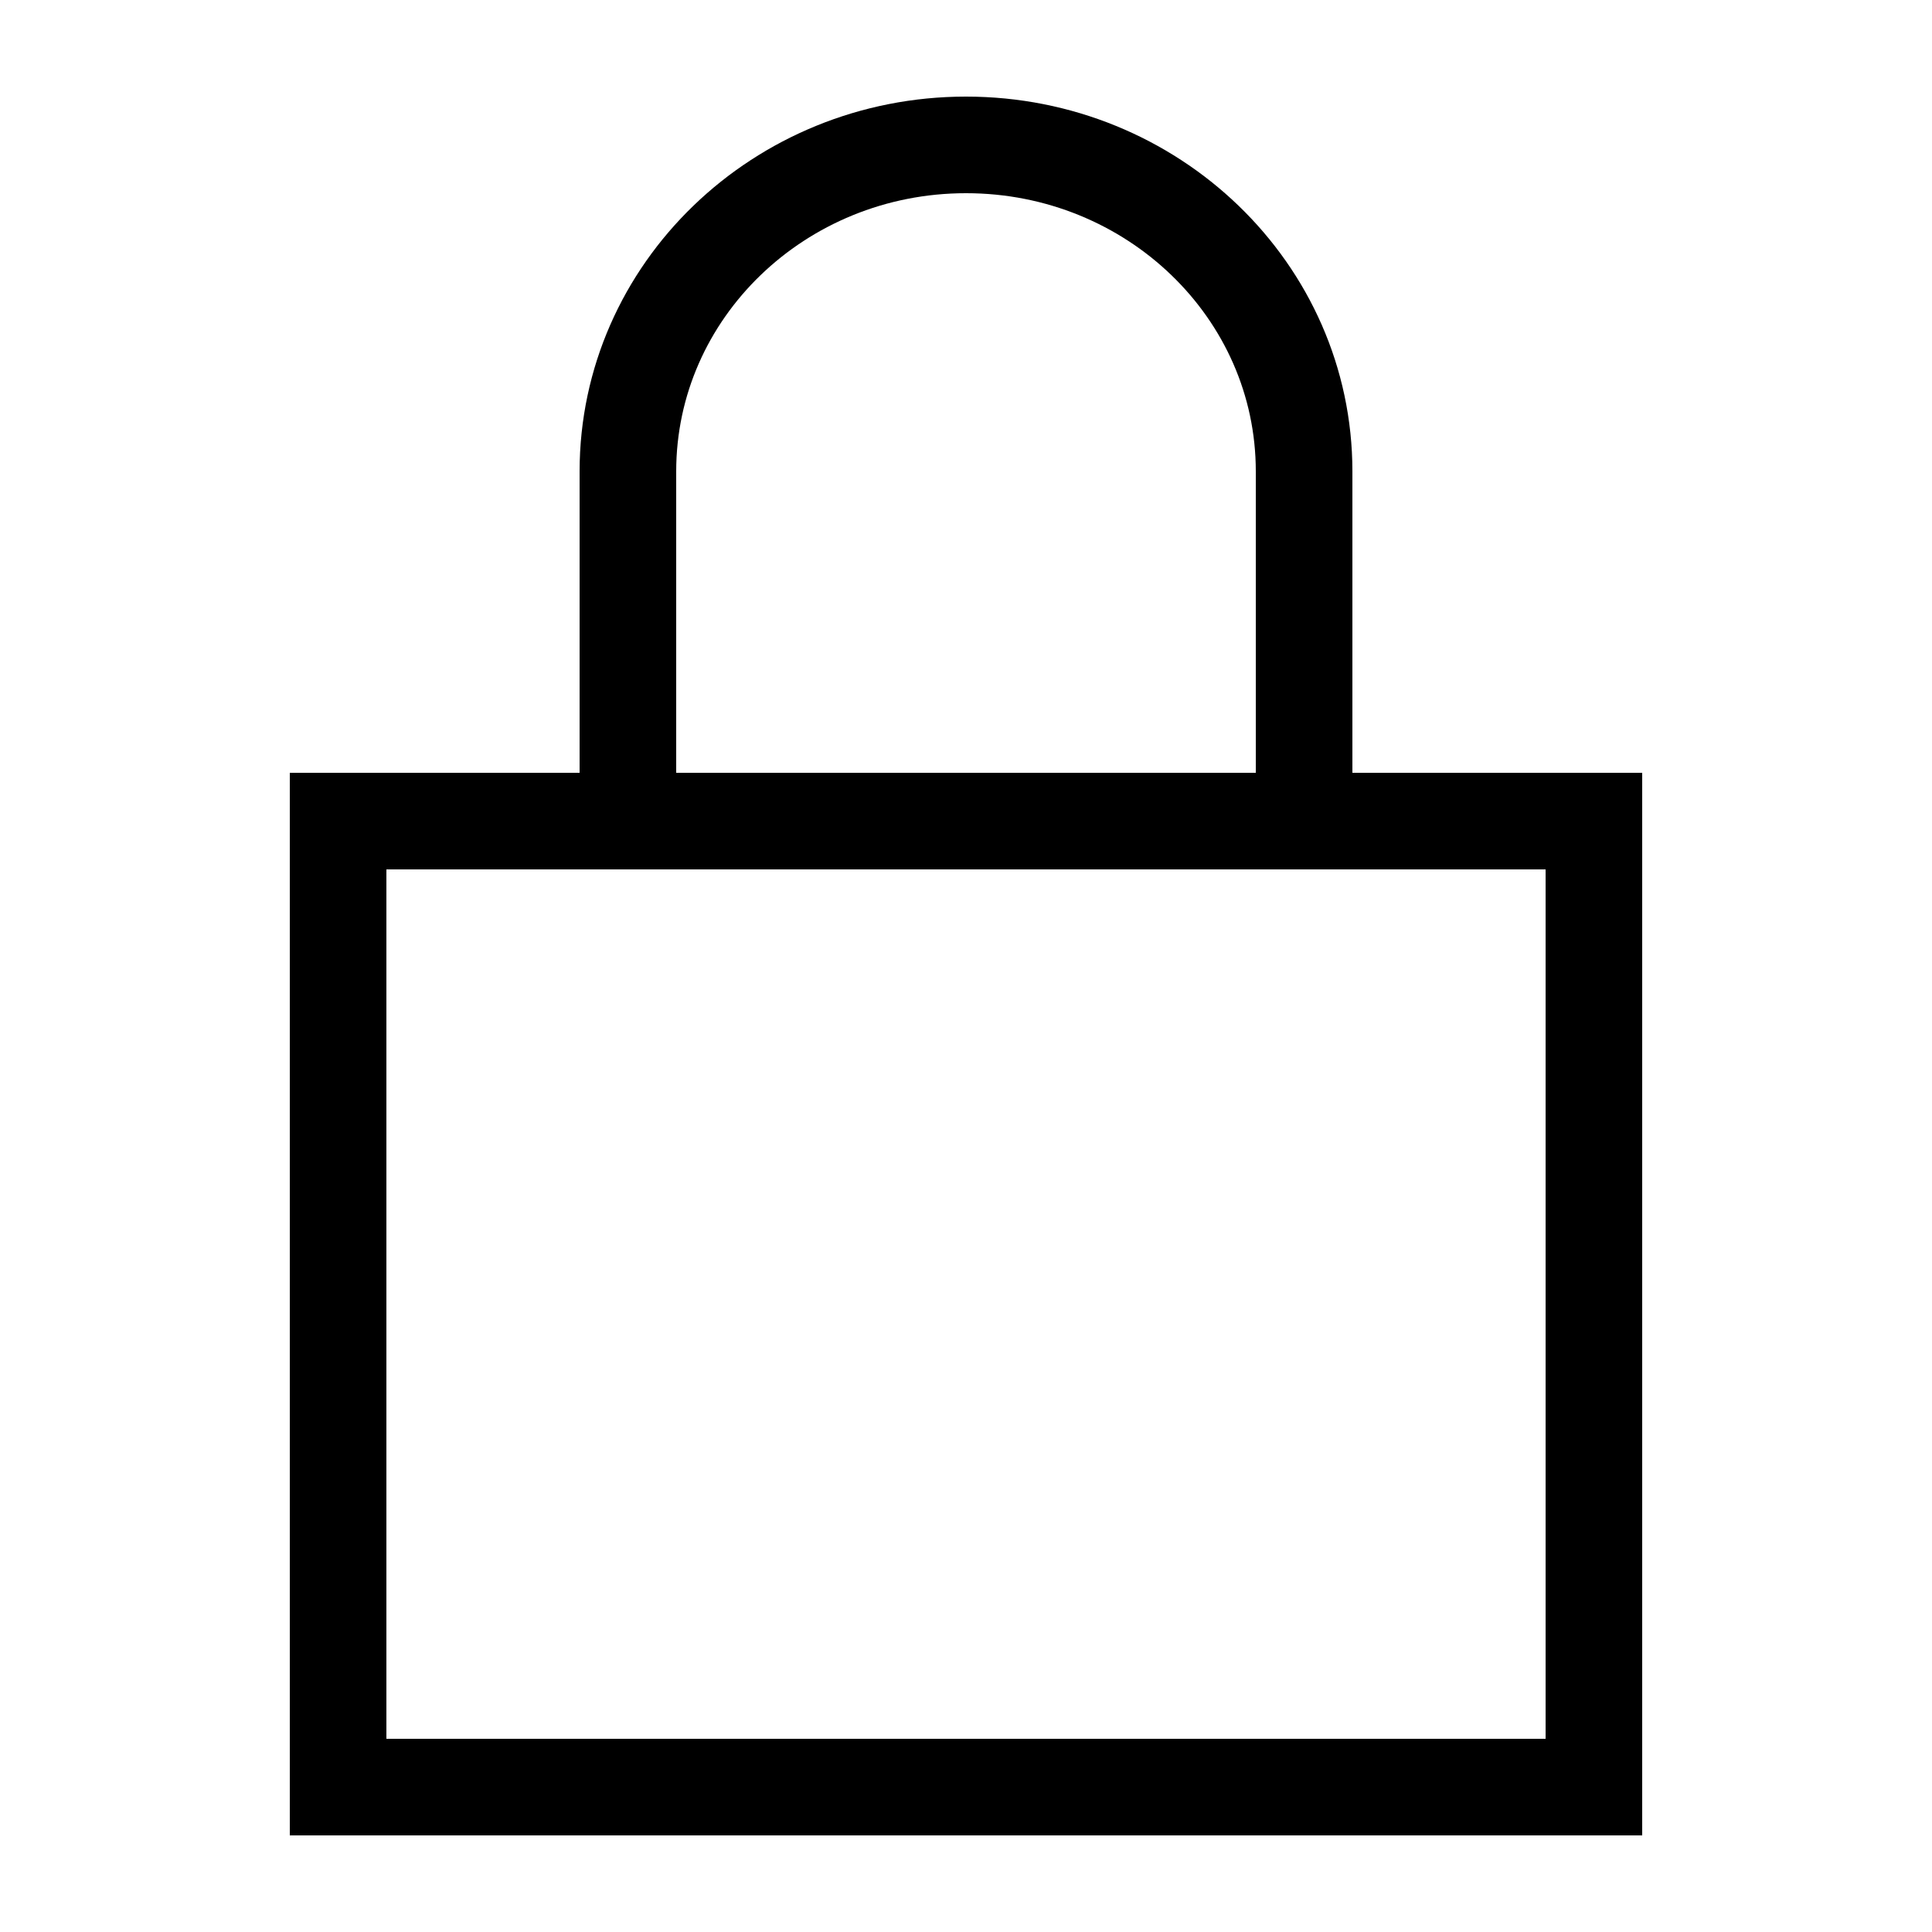
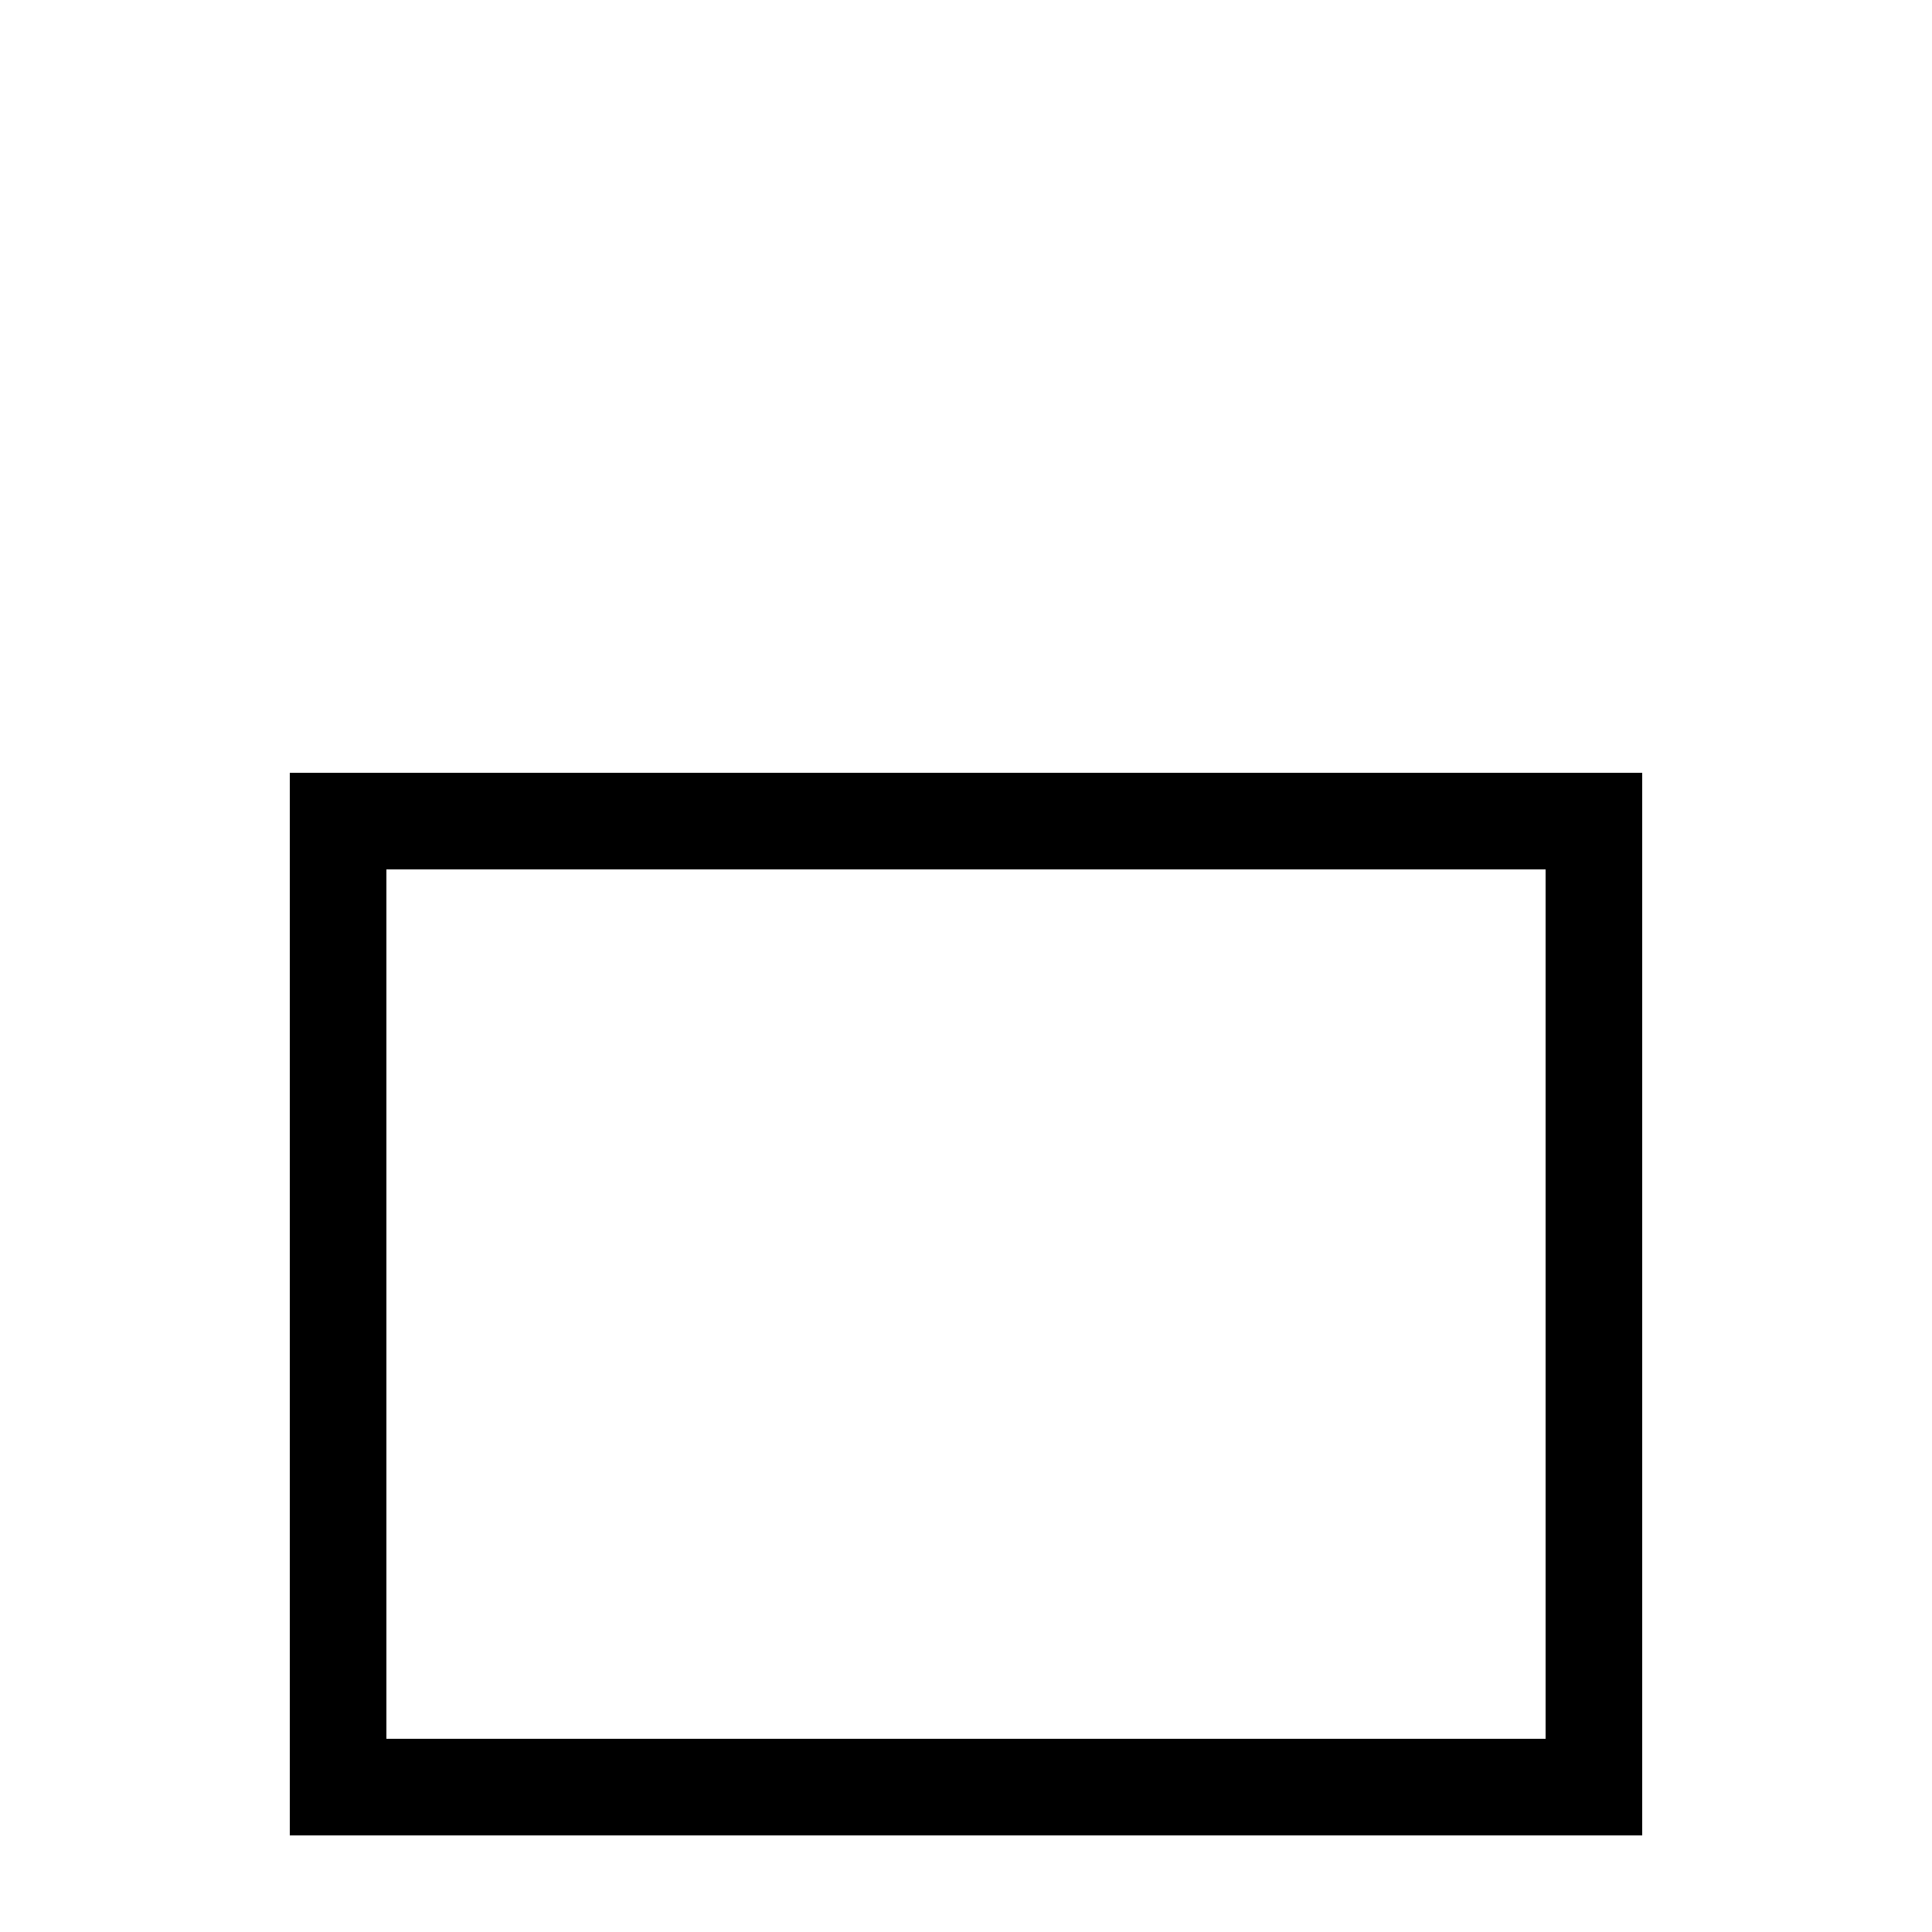
<svg xmlns="http://www.w3.org/2000/svg" width="20" height="20" viewBox="0 0 20 20">
  <rect fill="none" stroke="#000" height="10" width="13" y="8.5" x="3.5" />
-   <path fill="none" stroke="#000" d="M6.5,8 L6.5,4.88 C6.5,3.01 8.07,1.5 10,1.5 C11.93,1.5 13.5,3.01 13.5,4.88 L13.5,8" />
</svg>